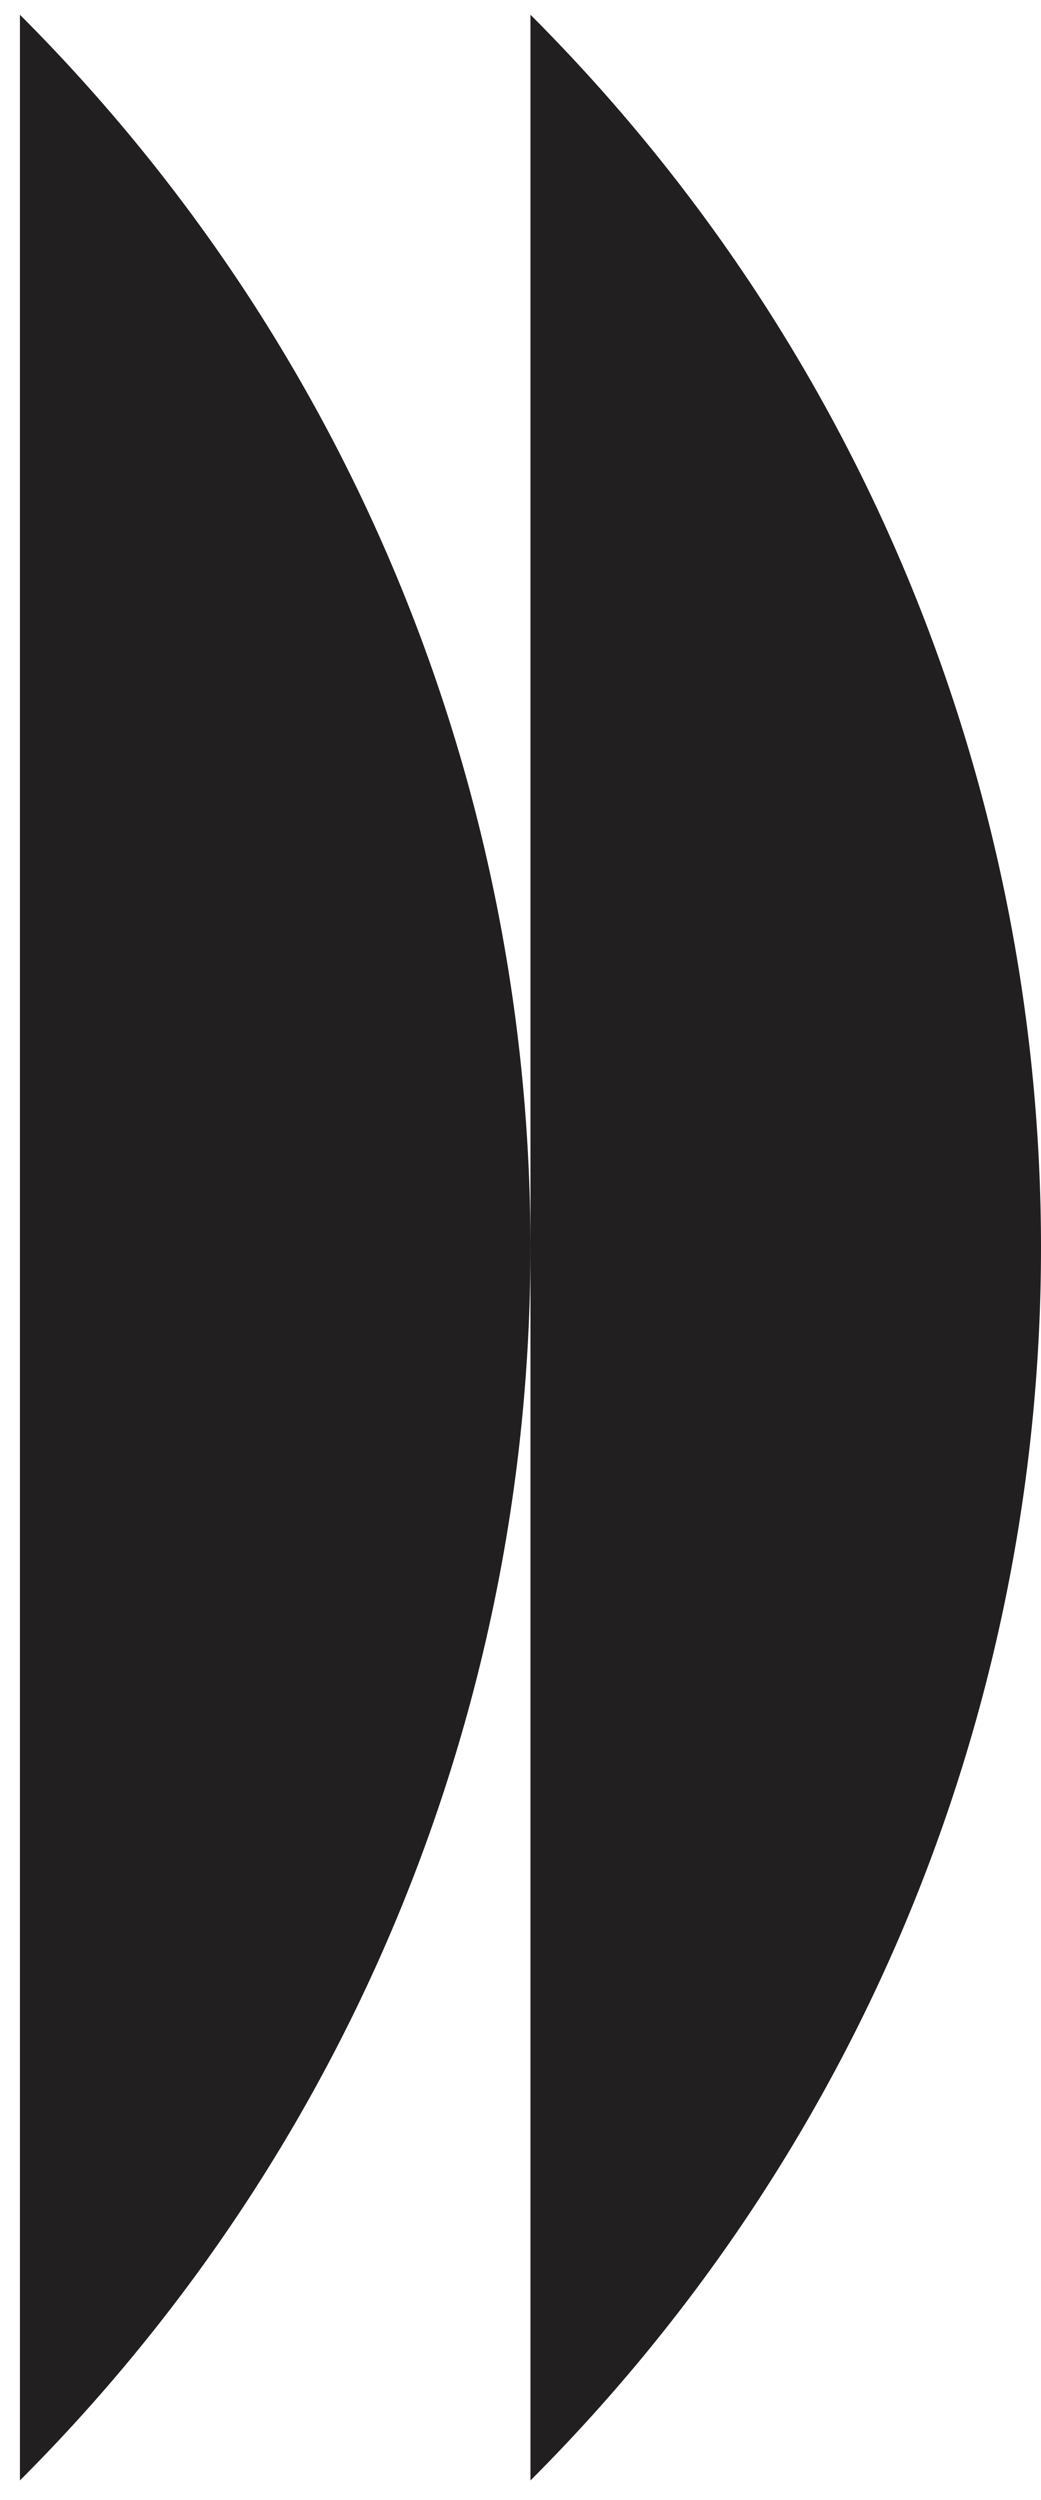
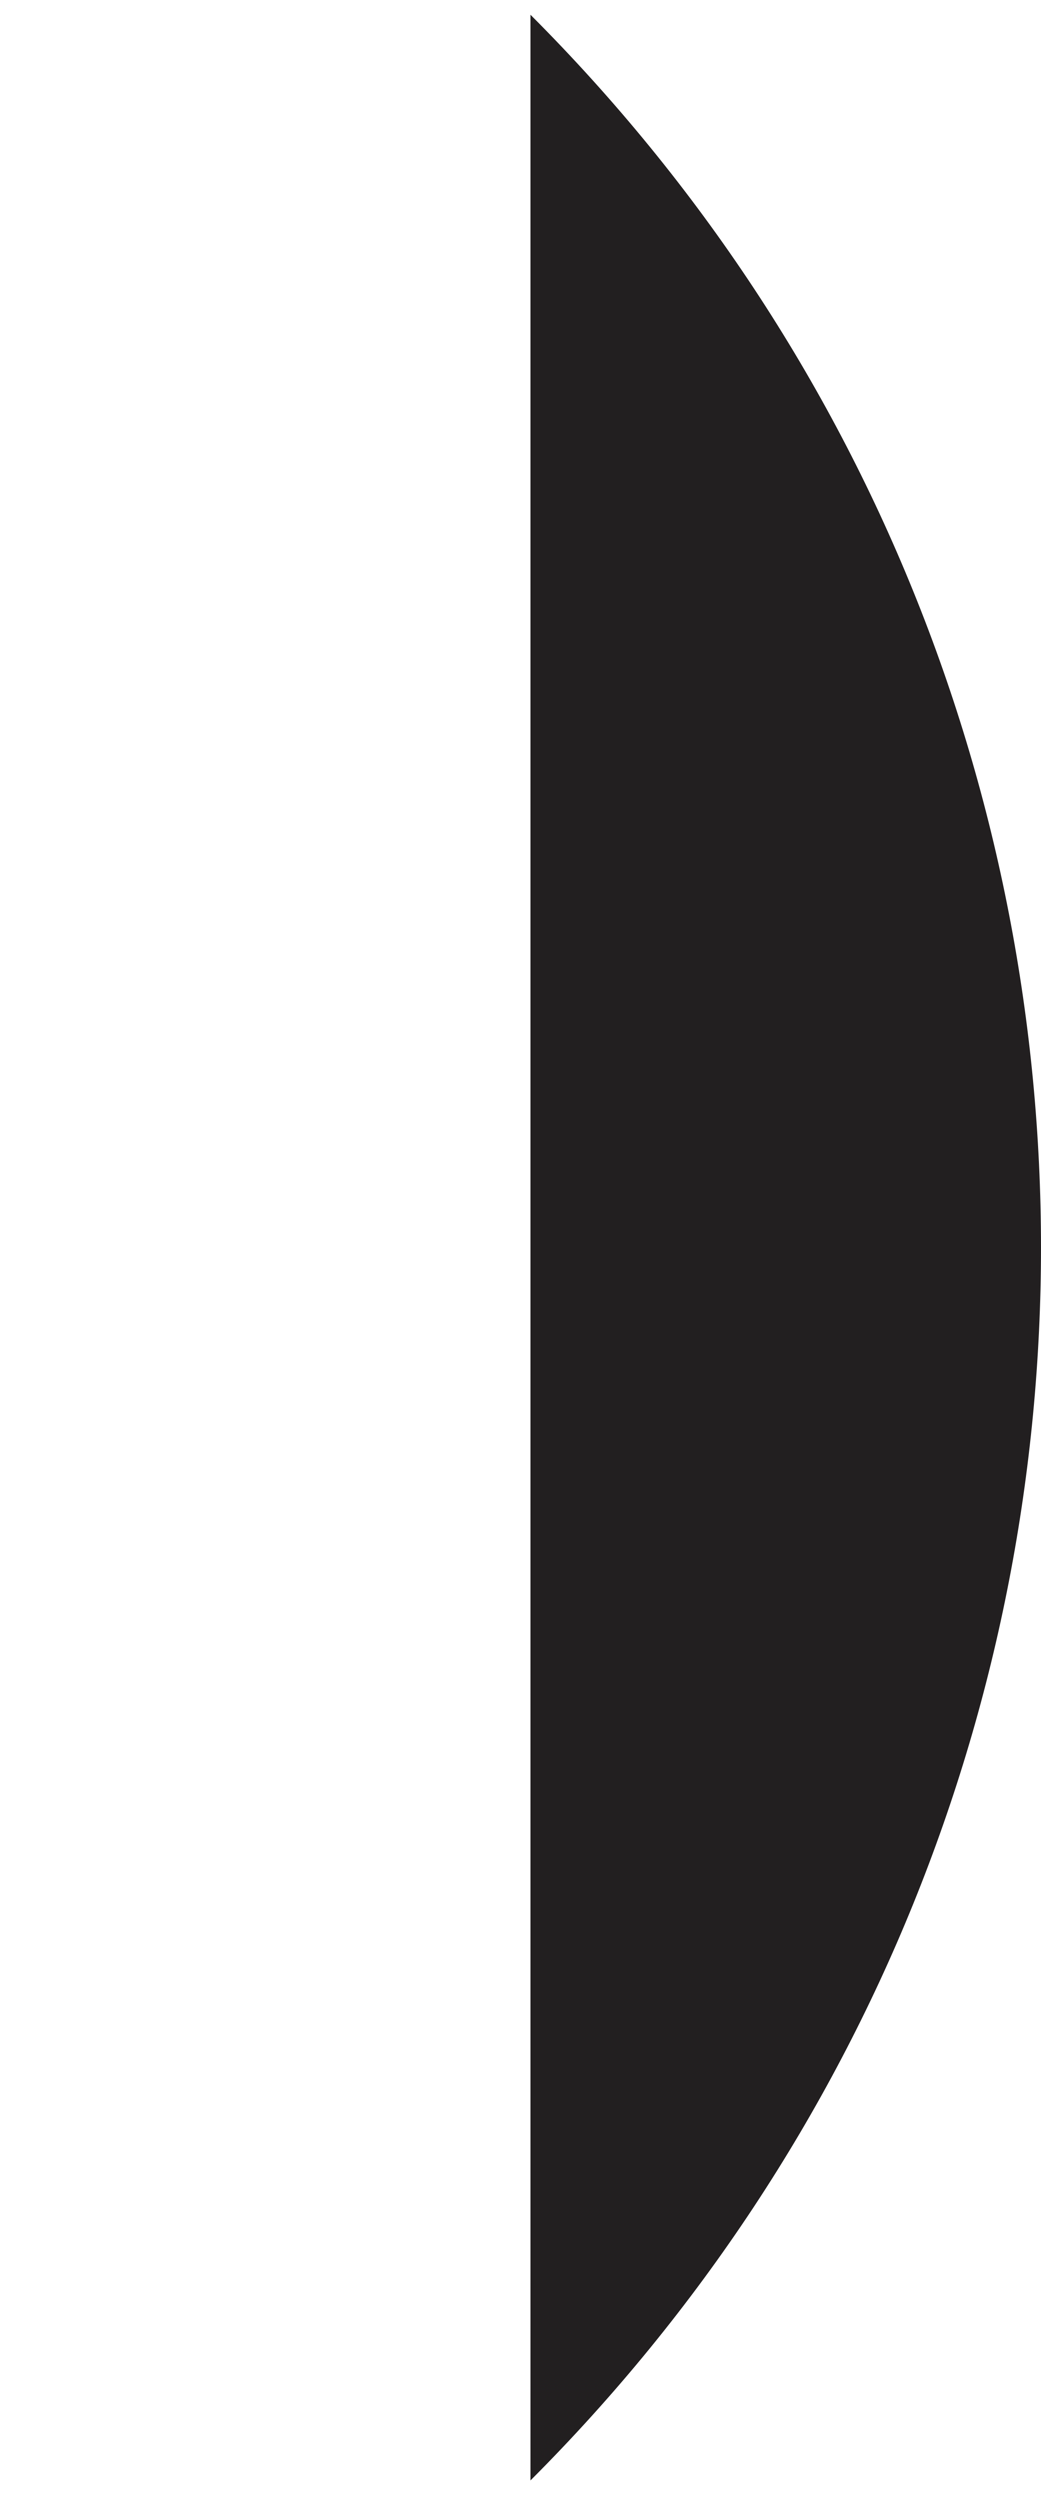
<svg xmlns="http://www.w3.org/2000/svg" width="40" height="96" viewBox="0 0 40 96" fill="none">
-   <path d="M20.383 47.904C20.383 65.04 13.841 82.175 0.766 95.249V0.566C13.841 13.64 20.383 30.768 20.383 47.904Z" fill="#221F20" />
  <path d="M40 47.904C40 65.04 33.459 82.175 20.383 95.249V0.566C33.459 13.64 40 30.768 40 47.904Z" fill="#221F20" />
</svg>